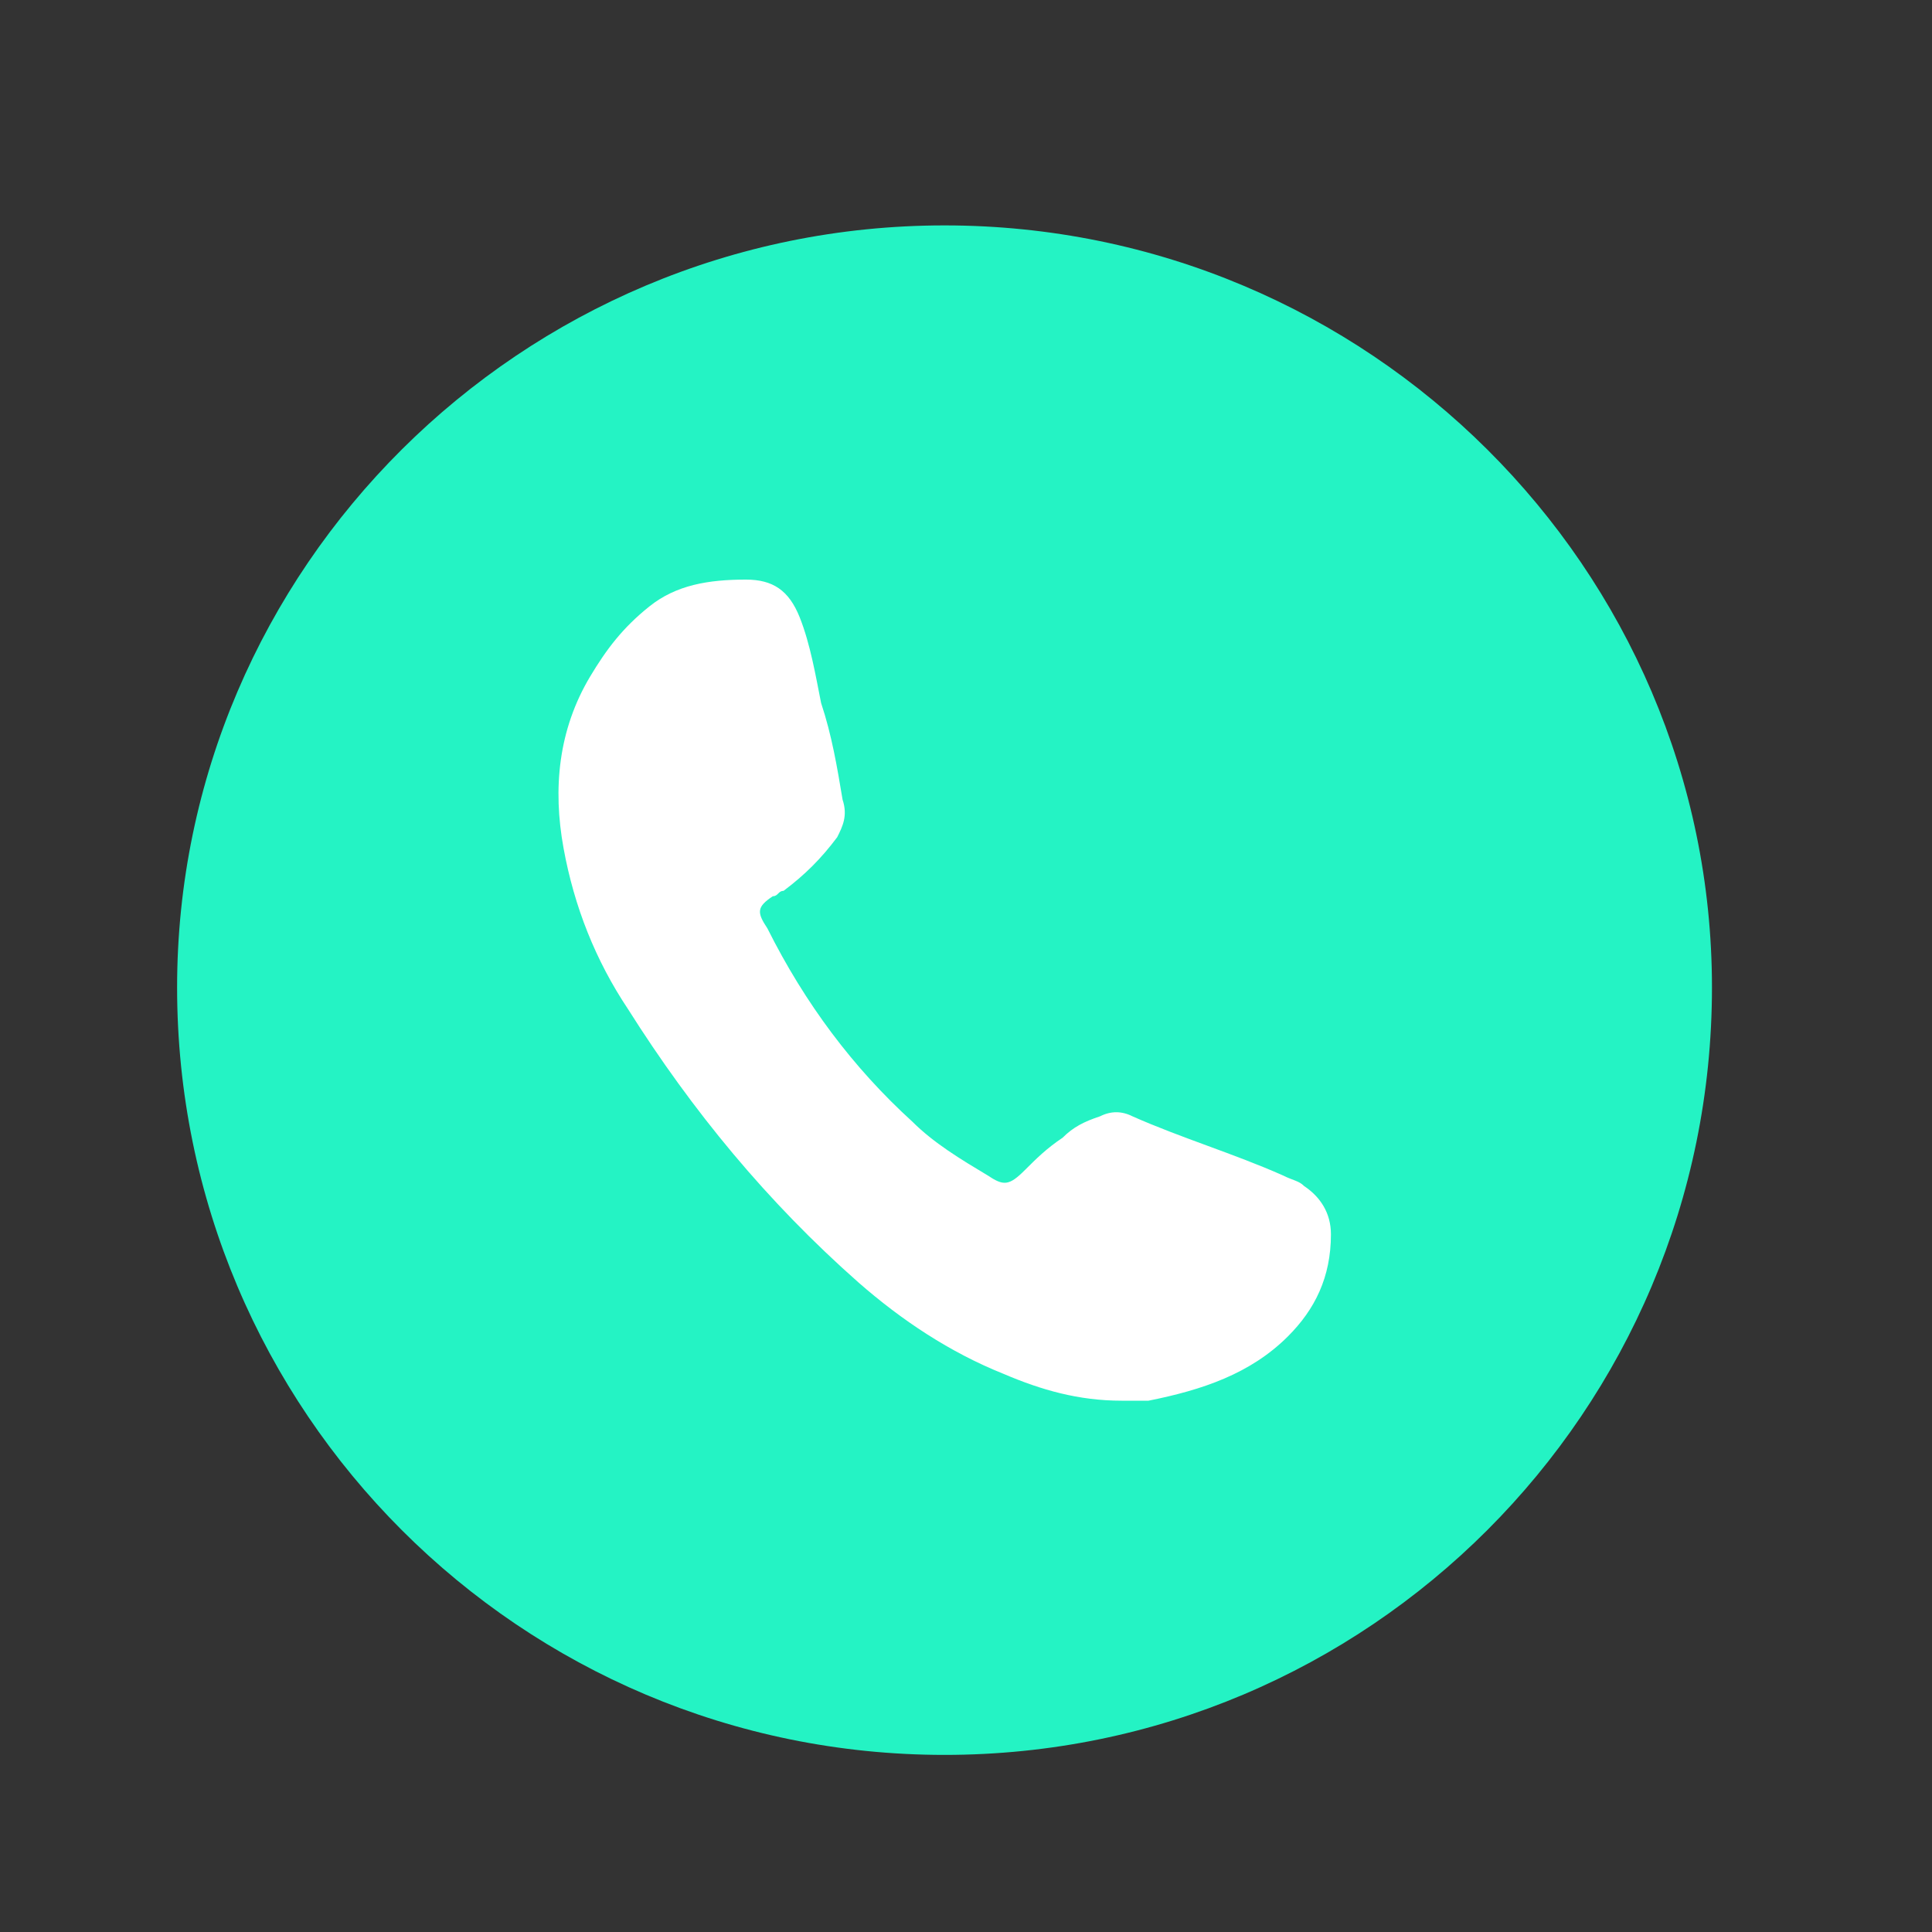
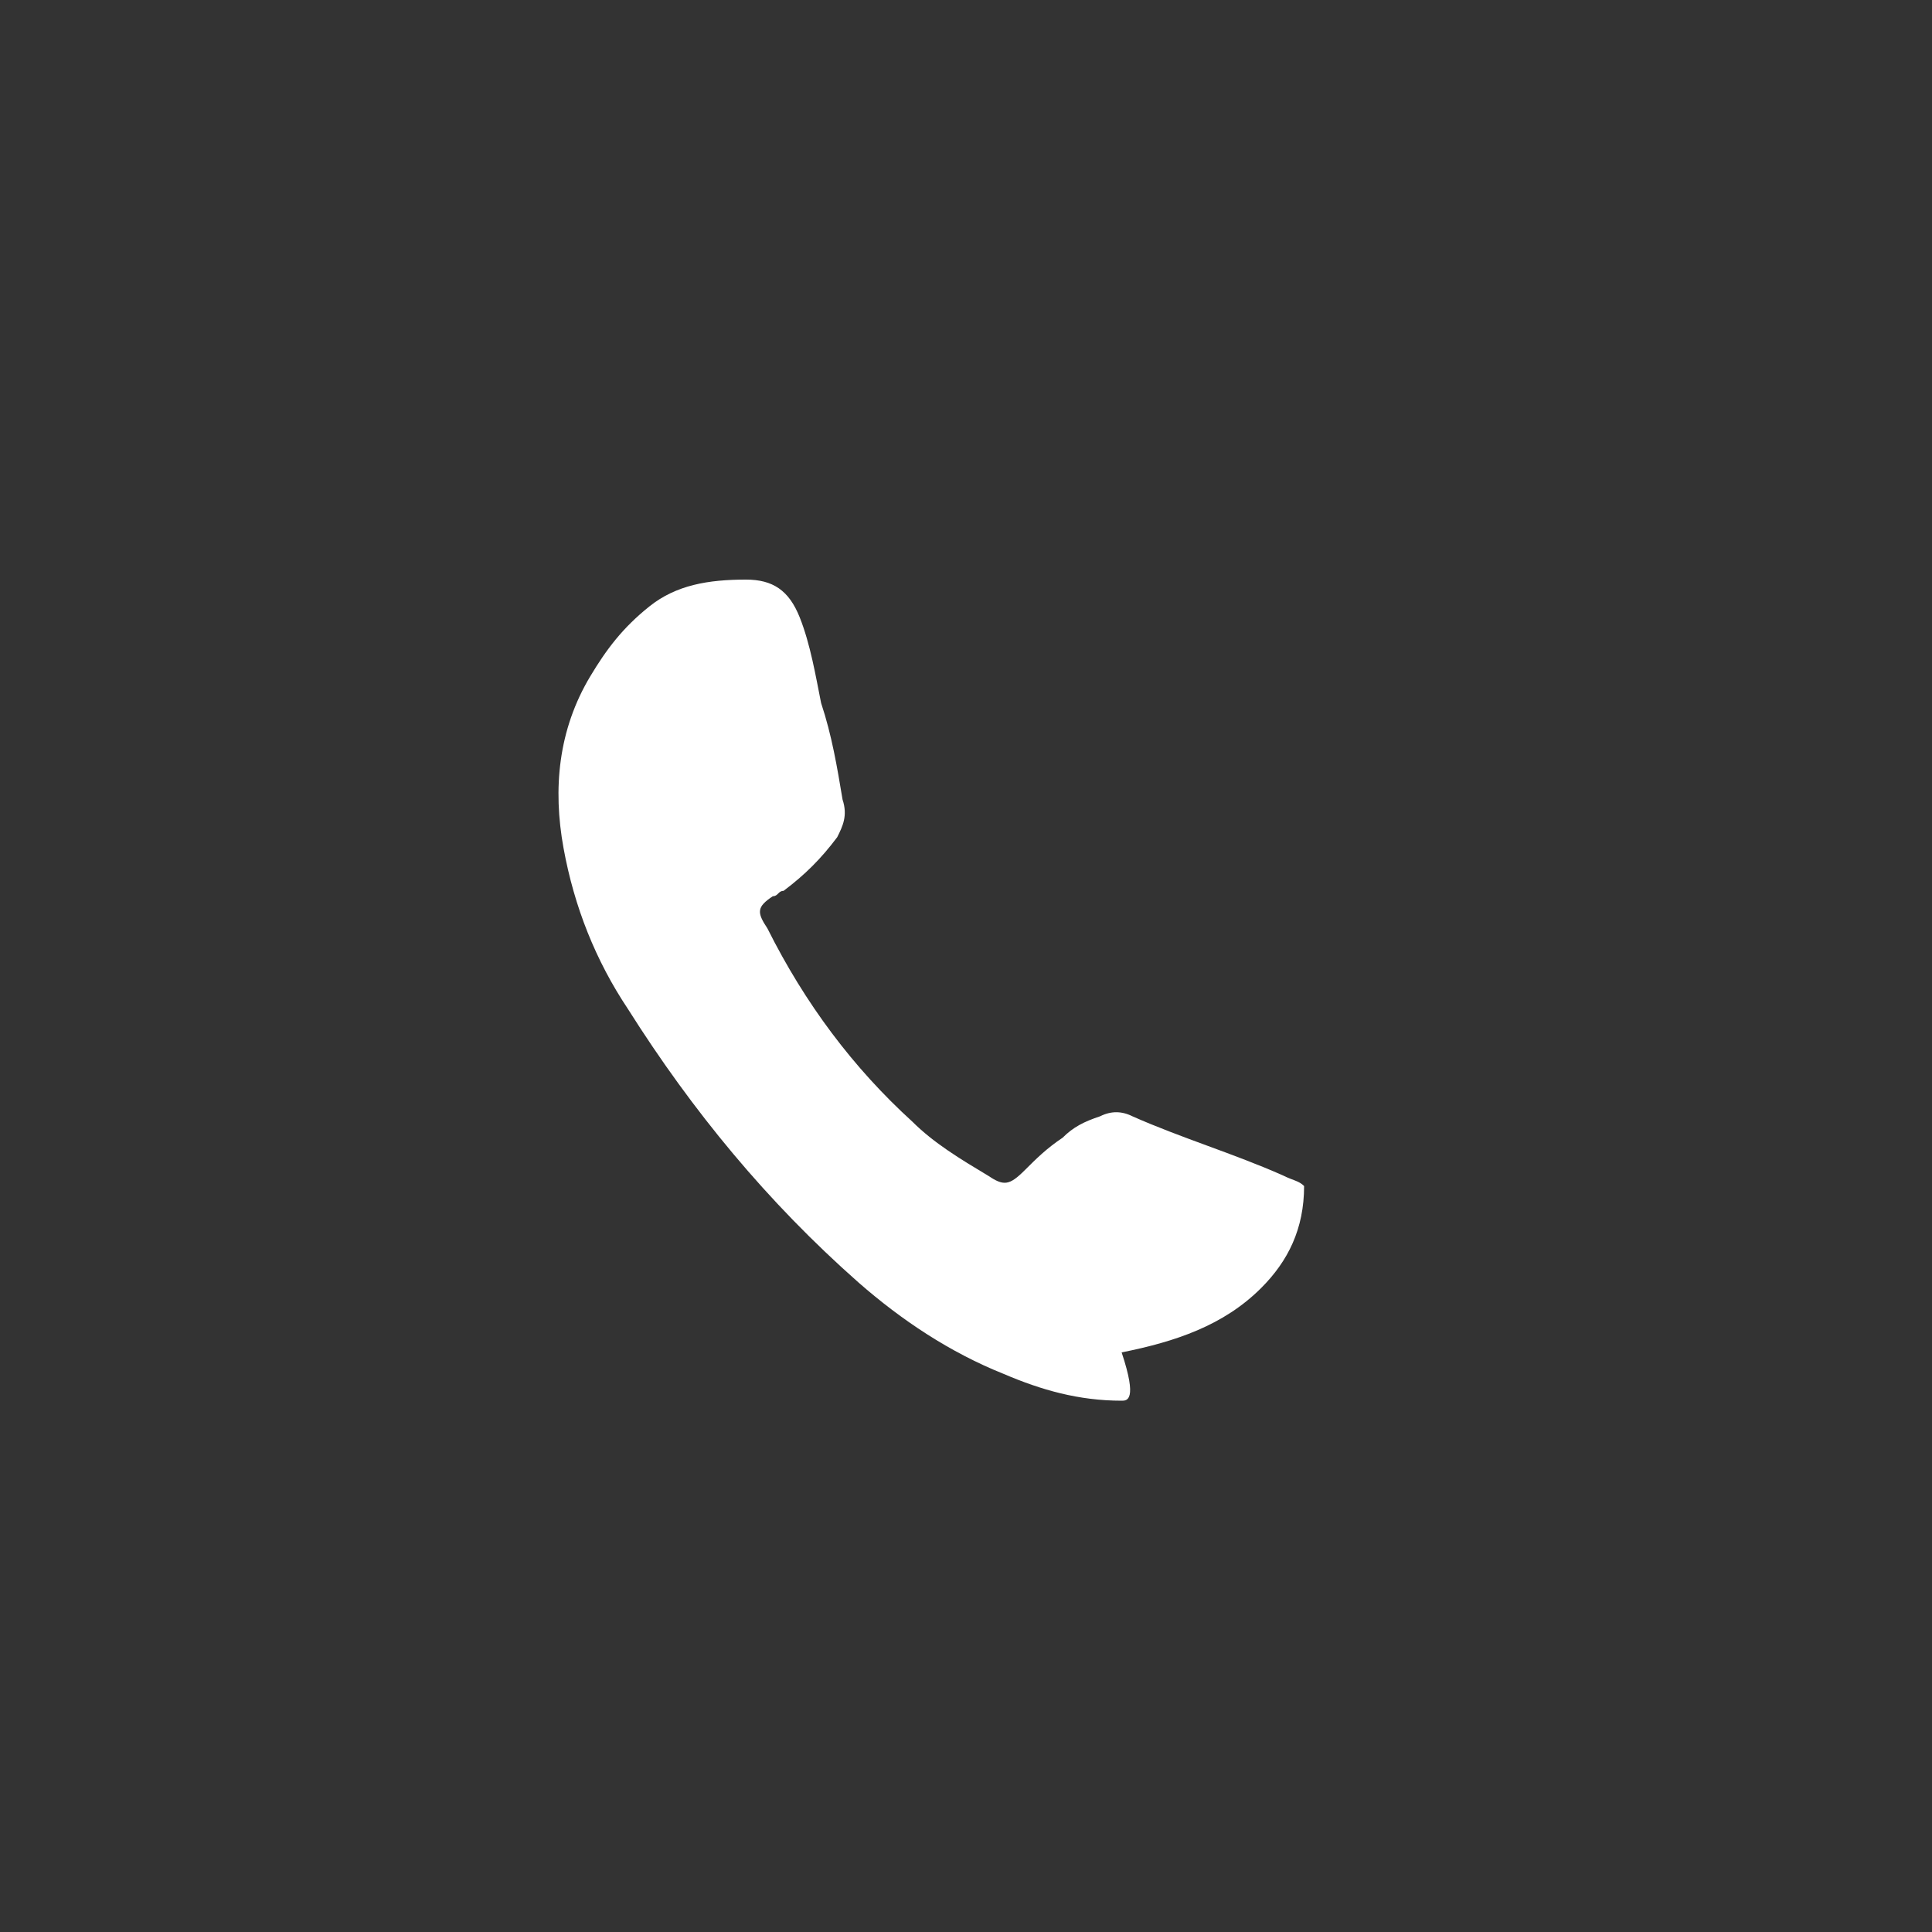
<svg xmlns="http://www.w3.org/2000/svg" version="1.1" id="Warstwa_1" x="0px" y="0px" viewBox="0 0 36 36" style="enable-background:new 0 0 36 36;" xml:space="preserve">
  <rect x="0" y="0" width="36" height="36" fill="#333333" stroke="none" />
  <style type="text/css">
	.st0{fill:#24F3C4;}
	.st1{fill:#FFFFFF;}
</style>
-   <path class="st0" d="M17.6,4.2c7.9,0,14.3,6.4,14.3,14.2c0,7.9-6.4,14.3-14.3,14.3c-7.9,0-14.3-6.4-14.3-14.3  C3.3,10.6,9.7,4.2,17.6,4.2z" />
-   <path class="st1" d="M20.9,26.1c-0.8,0-1.5-0.2-2.2-0.5c-1-0.4-1.9-1-2.7-1.7c-1.7-1.5-3.1-3.2-4.3-5.1c-0.6-0.9-1-1.9-1.2-3  c-0.2-1.1-0.1-2.2,0.5-3.2c0.3-0.5,0.6-0.9,1.1-1.3c0.5-0.4,1.1-0.5,1.8-0.5c0.5,0,0.8,0.2,1,0.7c0.2,0.5,0.3,1.1,0.4,1.6  c0.2,0.6,0.3,1.2,0.4,1.8c0.1,0.3,0,0.5-0.1,0.7c-0.3,0.4-0.6,0.7-1,1c-0.1,0-0.1,0.1-0.2,0.1c-0.3,0.2-0.3,0.3-0.1,0.6  c0.7,1.4,1.6,2.6,2.7,3.6c0.4,0.4,0.9,0.7,1.4,1c0.3,0.2,0.4,0.2,0.7-0.1c0.2-0.2,0.4-0.4,0.7-0.6c0.2-0.2,0.4-0.3,0.7-0.4  c0.2-0.1,0.4-0.1,0.6,0c0.9,0.4,1.9,0.7,2.8,1.1c0.2,0.1,0.3,0.1,0.4,0.2c0.3,0.2,0.5,0.5,0.5,0.9c0,0.8-0.3,1.4-0.8,1.9  c-0.7,0.7-1.6,1-2.6,1.2C21.2,26.1,21,26.1,20.9,26.1z" />
+   <path class="st1" d="M20.9,26.1c-0.8,0-1.5-0.2-2.2-0.5c-1-0.4-1.9-1-2.7-1.7c-1.7-1.5-3.1-3.2-4.3-5.1c-0.6-0.9-1-1.9-1.2-3  c-0.2-1.1-0.1-2.2,0.5-3.2c0.3-0.5,0.6-0.9,1.1-1.3c0.5-0.4,1.1-0.5,1.8-0.5c0.5,0,0.8,0.2,1,0.7c0.2,0.5,0.3,1.1,0.4,1.6  c0.2,0.6,0.3,1.2,0.4,1.8c0.1,0.3,0,0.5-0.1,0.7c-0.3,0.4-0.6,0.7-1,1c-0.1,0-0.1,0.1-0.2,0.1c-0.3,0.2-0.3,0.3-0.1,0.6  c0.7,1.4,1.6,2.6,2.7,3.6c0.4,0.4,0.9,0.7,1.4,1c0.3,0.2,0.4,0.2,0.7-0.1c0.2-0.2,0.4-0.4,0.7-0.6c0.2-0.2,0.4-0.3,0.7-0.4  c0.2-0.1,0.4-0.1,0.6,0c0.9,0.4,1.9,0.7,2.8,1.1c0.2,0.1,0.3,0.1,0.4,0.2c0,0.8-0.3,1.4-0.8,1.9  c-0.7,0.7-1.6,1-2.6,1.2C21.2,26.1,21,26.1,20.9,26.1z" />
</svg>